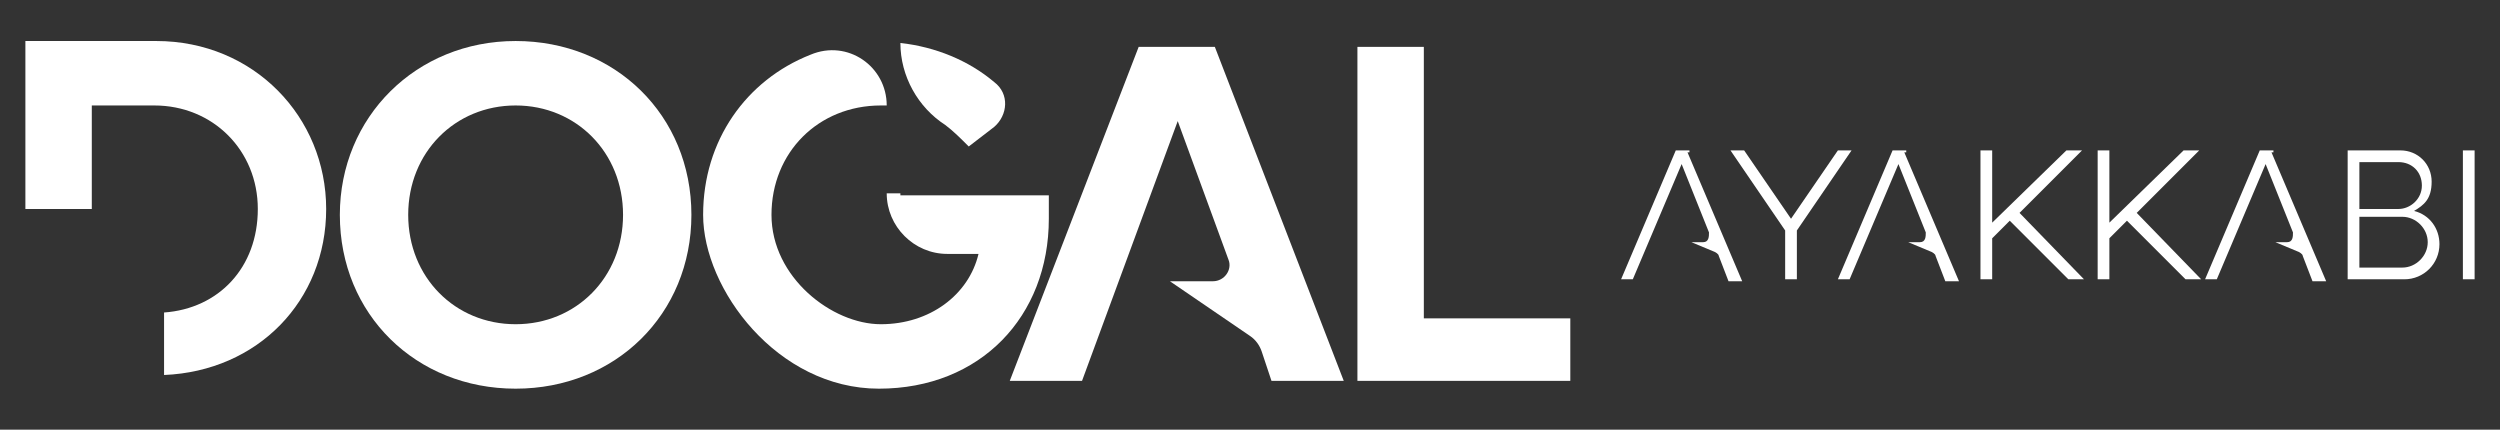
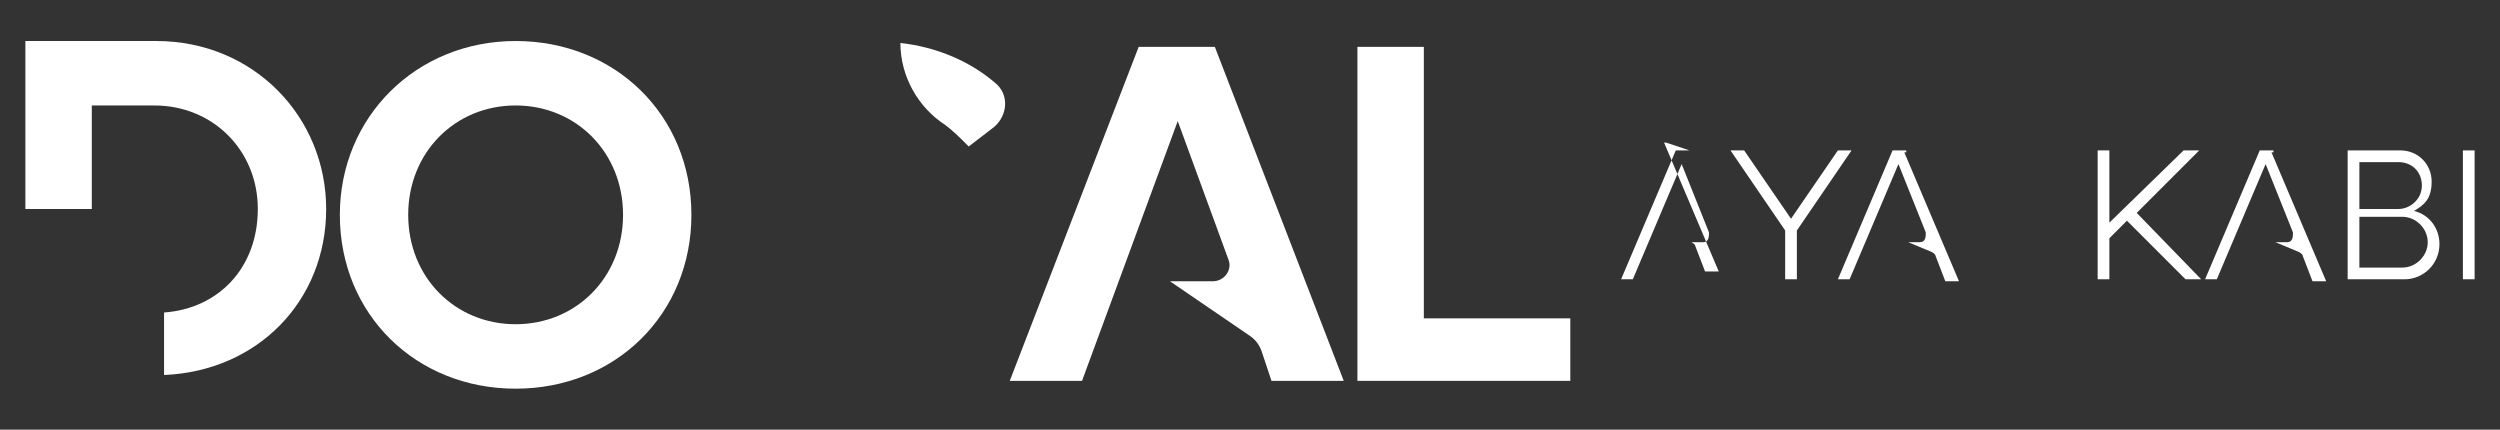
<svg xmlns="http://www.w3.org/2000/svg" version="1.1" viewBox="0 0 128 22">
  <rect x="0" y="0" width="128" height="22" fill="#333333" stroke="none" />
  <defs>
    <style>
      .cls-1 {
        fill: #fff;
      }
    </style>
  </defs>
  <g>
    <g id="Layer_1">
      <g id="katman_1">
        <g>
          <path class="cls-1" d="M48.4,6.4c.4.3.8.7,1.2,1.1l1.3-1c.7-.6.8-1.7,0-2.3-1.3-1.1-3-1.8-4.8-2h0c0,1.7.9,3.3,2.3,4.2Z" />
          <path class="cls-1" d="M17.4,11c0-5,3.9-8.9,9-8.9s9,3.8,9,8.9-3.9,8.9-9,8.9-9-3.8-9-8.9ZM31.9,11c0-3.2-2.4-5.6-5.5-5.6s-5.5,2.4-5.5,5.6,2.4,5.6,5.5,5.6,5.5-2.4,5.5-5.6Z" />
          <path class="cls-1" d="M80.4,16.3v3.2h-10.9V2.4h3.4v13.9h7.5Z" />
          <path class="cls-1" d="M62.3,2.4h-4l-6.6,17.1h3.7l4.9-13.3,2.6,7.1c.2.5-.2,1.1-.8,1.1h-2.2l4.1,2.8c.3.2.5.5.6.8l.5,1.5h3.7l-6.6-17.1h.1Z" />
-           <path class="cls-1" d="M46.1,9.9h-.7c0,1.7,1.4,3.1,3.1,3.1h1.6c-.5,2.1-2.5,3.6-5,3.6s-5.6-2.4-5.6-5.6,2.4-5.6,5.6-5.6.2,0,.3,0h0c0-2-2-3.4-3.9-2.6-3.3,1.3-5.5,4.4-5.5,8.2s3.8,8.9,9,8.9,8.7-3.7,8.7-8.7v-1.2h-7.6Z" />
          <g>
            <path class="cls-1" d="M94.8,7.7l-2.8,4.1v2.5h-.6v-2.5l-2.8-4.1h.7l2.4,3.5,2.4-3.5s.7,0,.7,0Z" />
-             <path class="cls-1" d="M102.9,11.3l-.9.9v2.1h-.6v-6.6h.6v3.7l3.8-3.7h.8l-3.2,3.2,3.3,3.4h-.8s-3-3-3-3Z" />
            <path class="cls-1" d="M108.9,11.3l-.9.9v2.1h-.6v-6.6h.6v3.7l3.8-3.7h.8l-3.2,3.2,3.3,3.4h-.8s-3-3-3-3Z" />
            <path class="cls-1" d="M124.9,12.5c0,1-.8,1.8-1.8,1.8h-2.9v-6.6h2.7c.9,0,1.6.7,1.6,1.6s-.4,1.2-.9,1.5c.8.2,1.3.9,1.3,1.7ZM120.8,8.3v2.4h2c.6,0,1.2-.5,1.2-1.2s-.5-1.2-1.2-1.2c0,0-2,0-2,0ZM124.3,12.4c0-.7-.6-1.3-1.3-1.3h-2.2v2.6h2.2c.7,0,1.3-.6,1.3-1.3Z" />
            <path class="cls-1" d="M126.1,7.7h.6v6.6h-.6s0-6.6,0-6.6Z" />
-             <path class="cls-1" d="M86.5,7.7h-.7l-2.8,6.6h.6l2.5-5.9,1.4,3.5c0,.2,0,.5-.3.5h-.6l1.2.5s.2.1.2.2l.5,1.3h.7l-2.8-6.6h.1Z" />
+             <path class="cls-1" d="M86.5,7.7h-.7l-2.8,6.6h.6l2.5-5.9,1.4,3.5c0,.2,0,.5-.3.5h-.6s.2.1.2.2l.5,1.3h.7l-2.8-6.6h.1Z" />
            <path class="cls-1" d="M97.6,7.7h-.7l-2.8,6.6h.6l2.5-5.9,1.4,3.5c0,.2,0,.5-.3.5h-.6l1.2.5s.2.1.2.2l.5,1.3h.7l-2.8-6.6h.1Z" />
            <path class="cls-1" d="M116.4,7.7h-.7l-2.8,6.6h.6l2.5-5.9,1.4,3.5c0,.2,0,.5-.3.5h-.6l1.2.5s.2.1.2.2l.5,1.3h.7l-2.8-6.6h.1Z" />
          </g>
          <path class="cls-1" d="M8,2.1H1.3v8.6h3.4v-5.3h3.2c3,0,5.3,2.3,5.3,5.3s-2,5.1-4.8,5.3v3.2c4.8-.2,8.3-3.8,8.3-8.5S13,2.1,8,2.1Z" />
        </g>
      </g>
    </g>
  </g>
</svg>